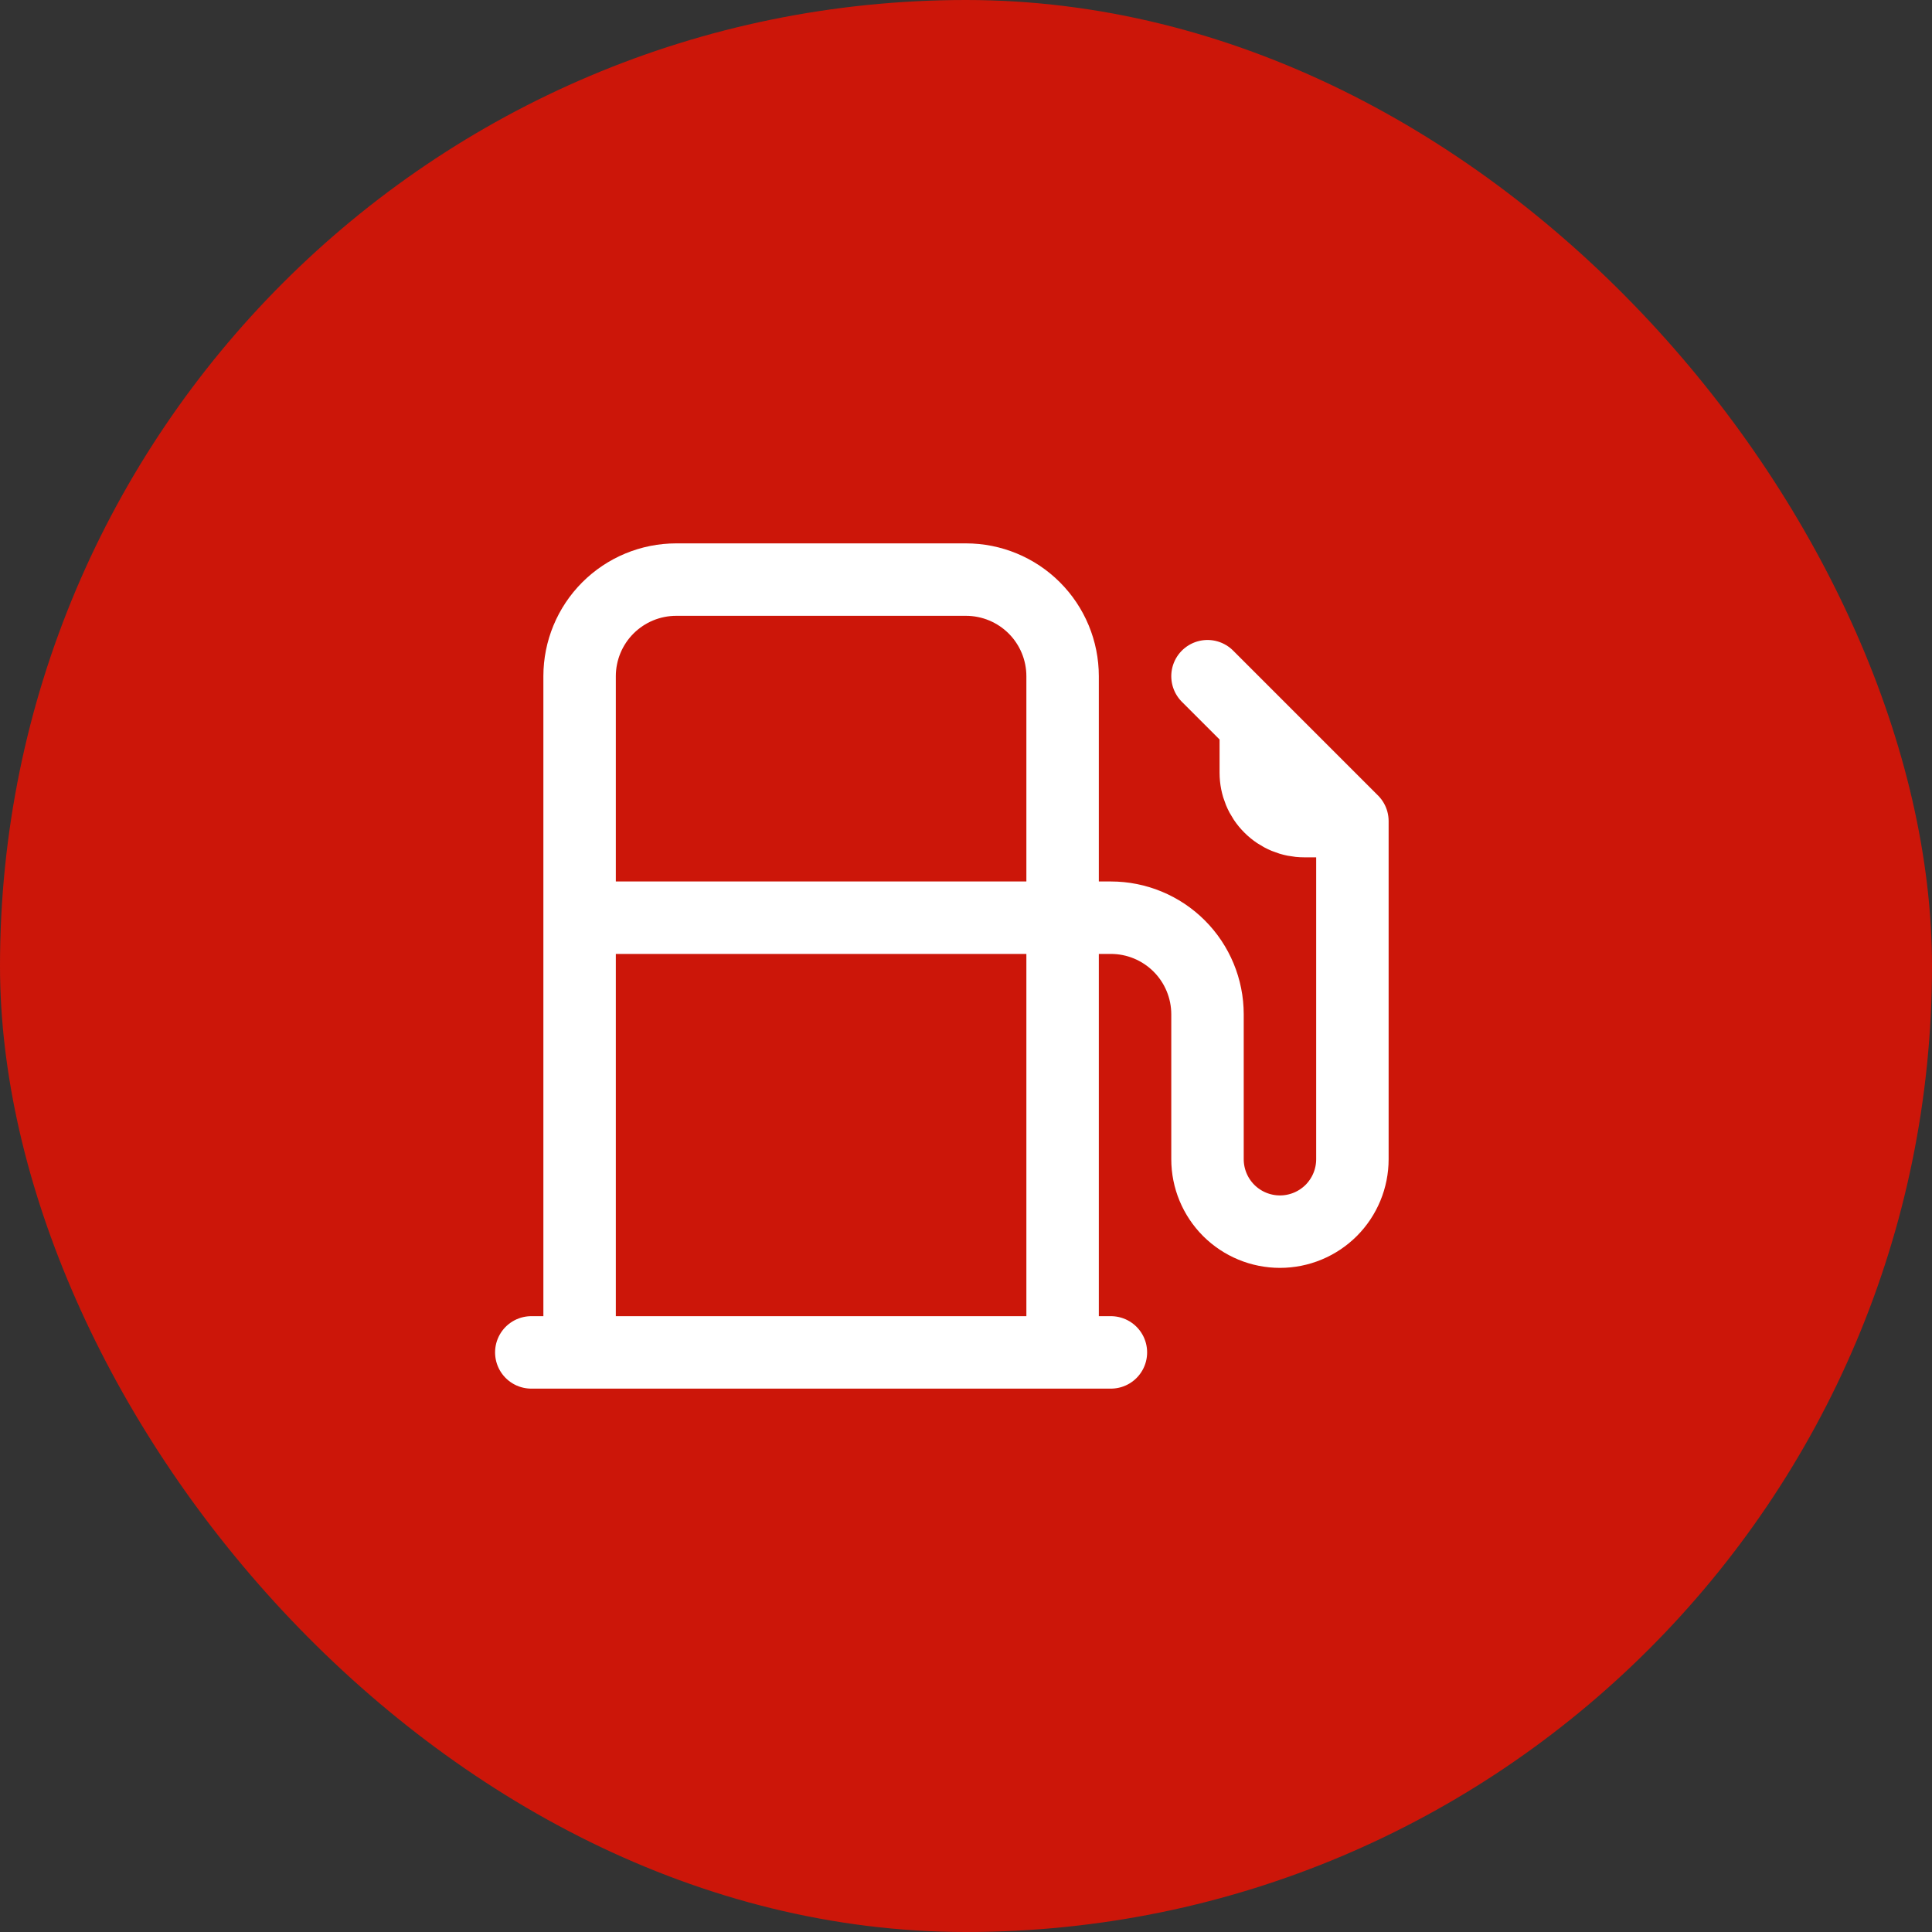
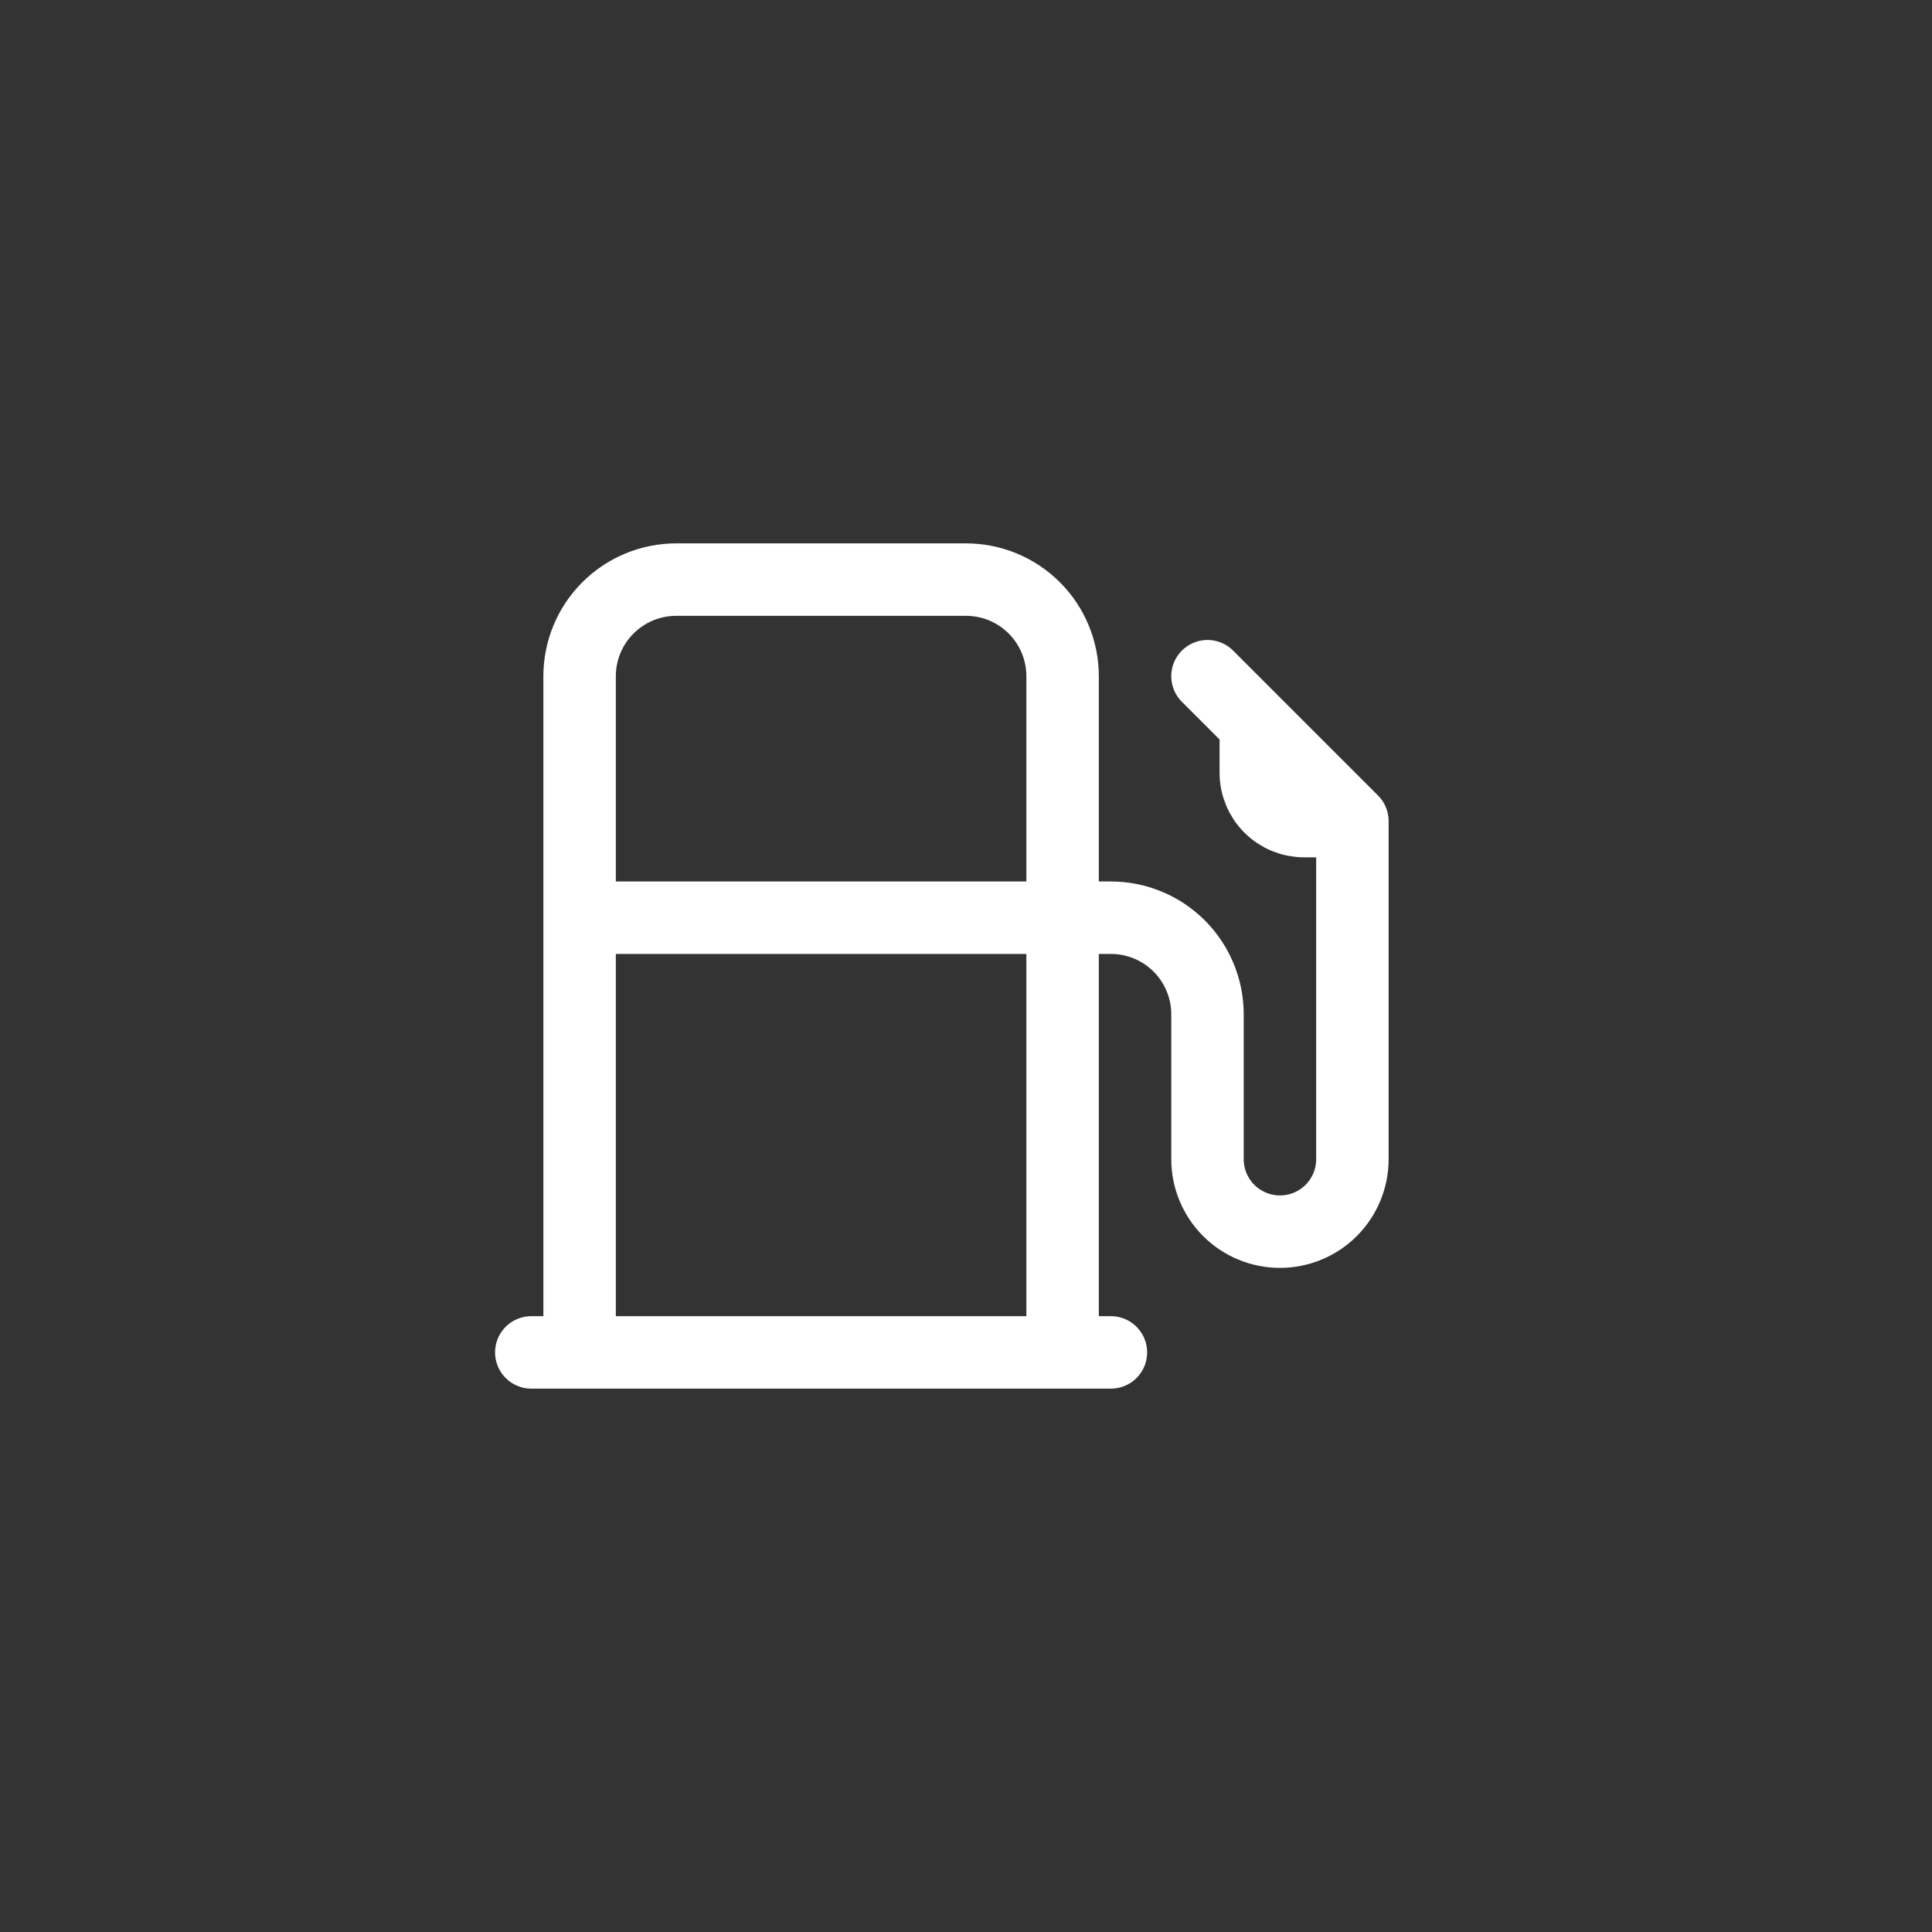
<svg xmlns="http://www.w3.org/2000/svg" width="40" height="40" viewBox="0 0 40 40" fill="none">
  <rect x="0" y="0" width="40" height="40" fill="#333333" stroke="none" />
-   <rect width="40" height="40" rx="20" fill="#CC1609" />
  <path d="M28 17V24C28 24.398 27.842 24.779 27.561 25.061C27.279 25.342 26.898 25.5 26.5 25.5C26.102 25.5 25.721 25.342 25.439 25.061C25.158 24.779 25 24.398 25 24V21C25 20.47 24.789 19.961 24.414 19.586C24.039 19.211 23.53 19 23 19H12M28 17L25 14M28 17H27C26.735 17 26.48 16.895 26.293 16.707C26.105 16.52 26 16.265 26 16V15M12 28V14C12 13.47 12.211 12.961 12.586 12.586C12.961 12.211 13.47 12 14 12H20C20.53 12 21.039 12.211 21.414 12.586C21.789 12.961 22 13.47 22 14V28M11 28H23" stroke="white" stroke-width="1.5" stroke-linecap="round" stroke-linejoin="round" />
</svg>